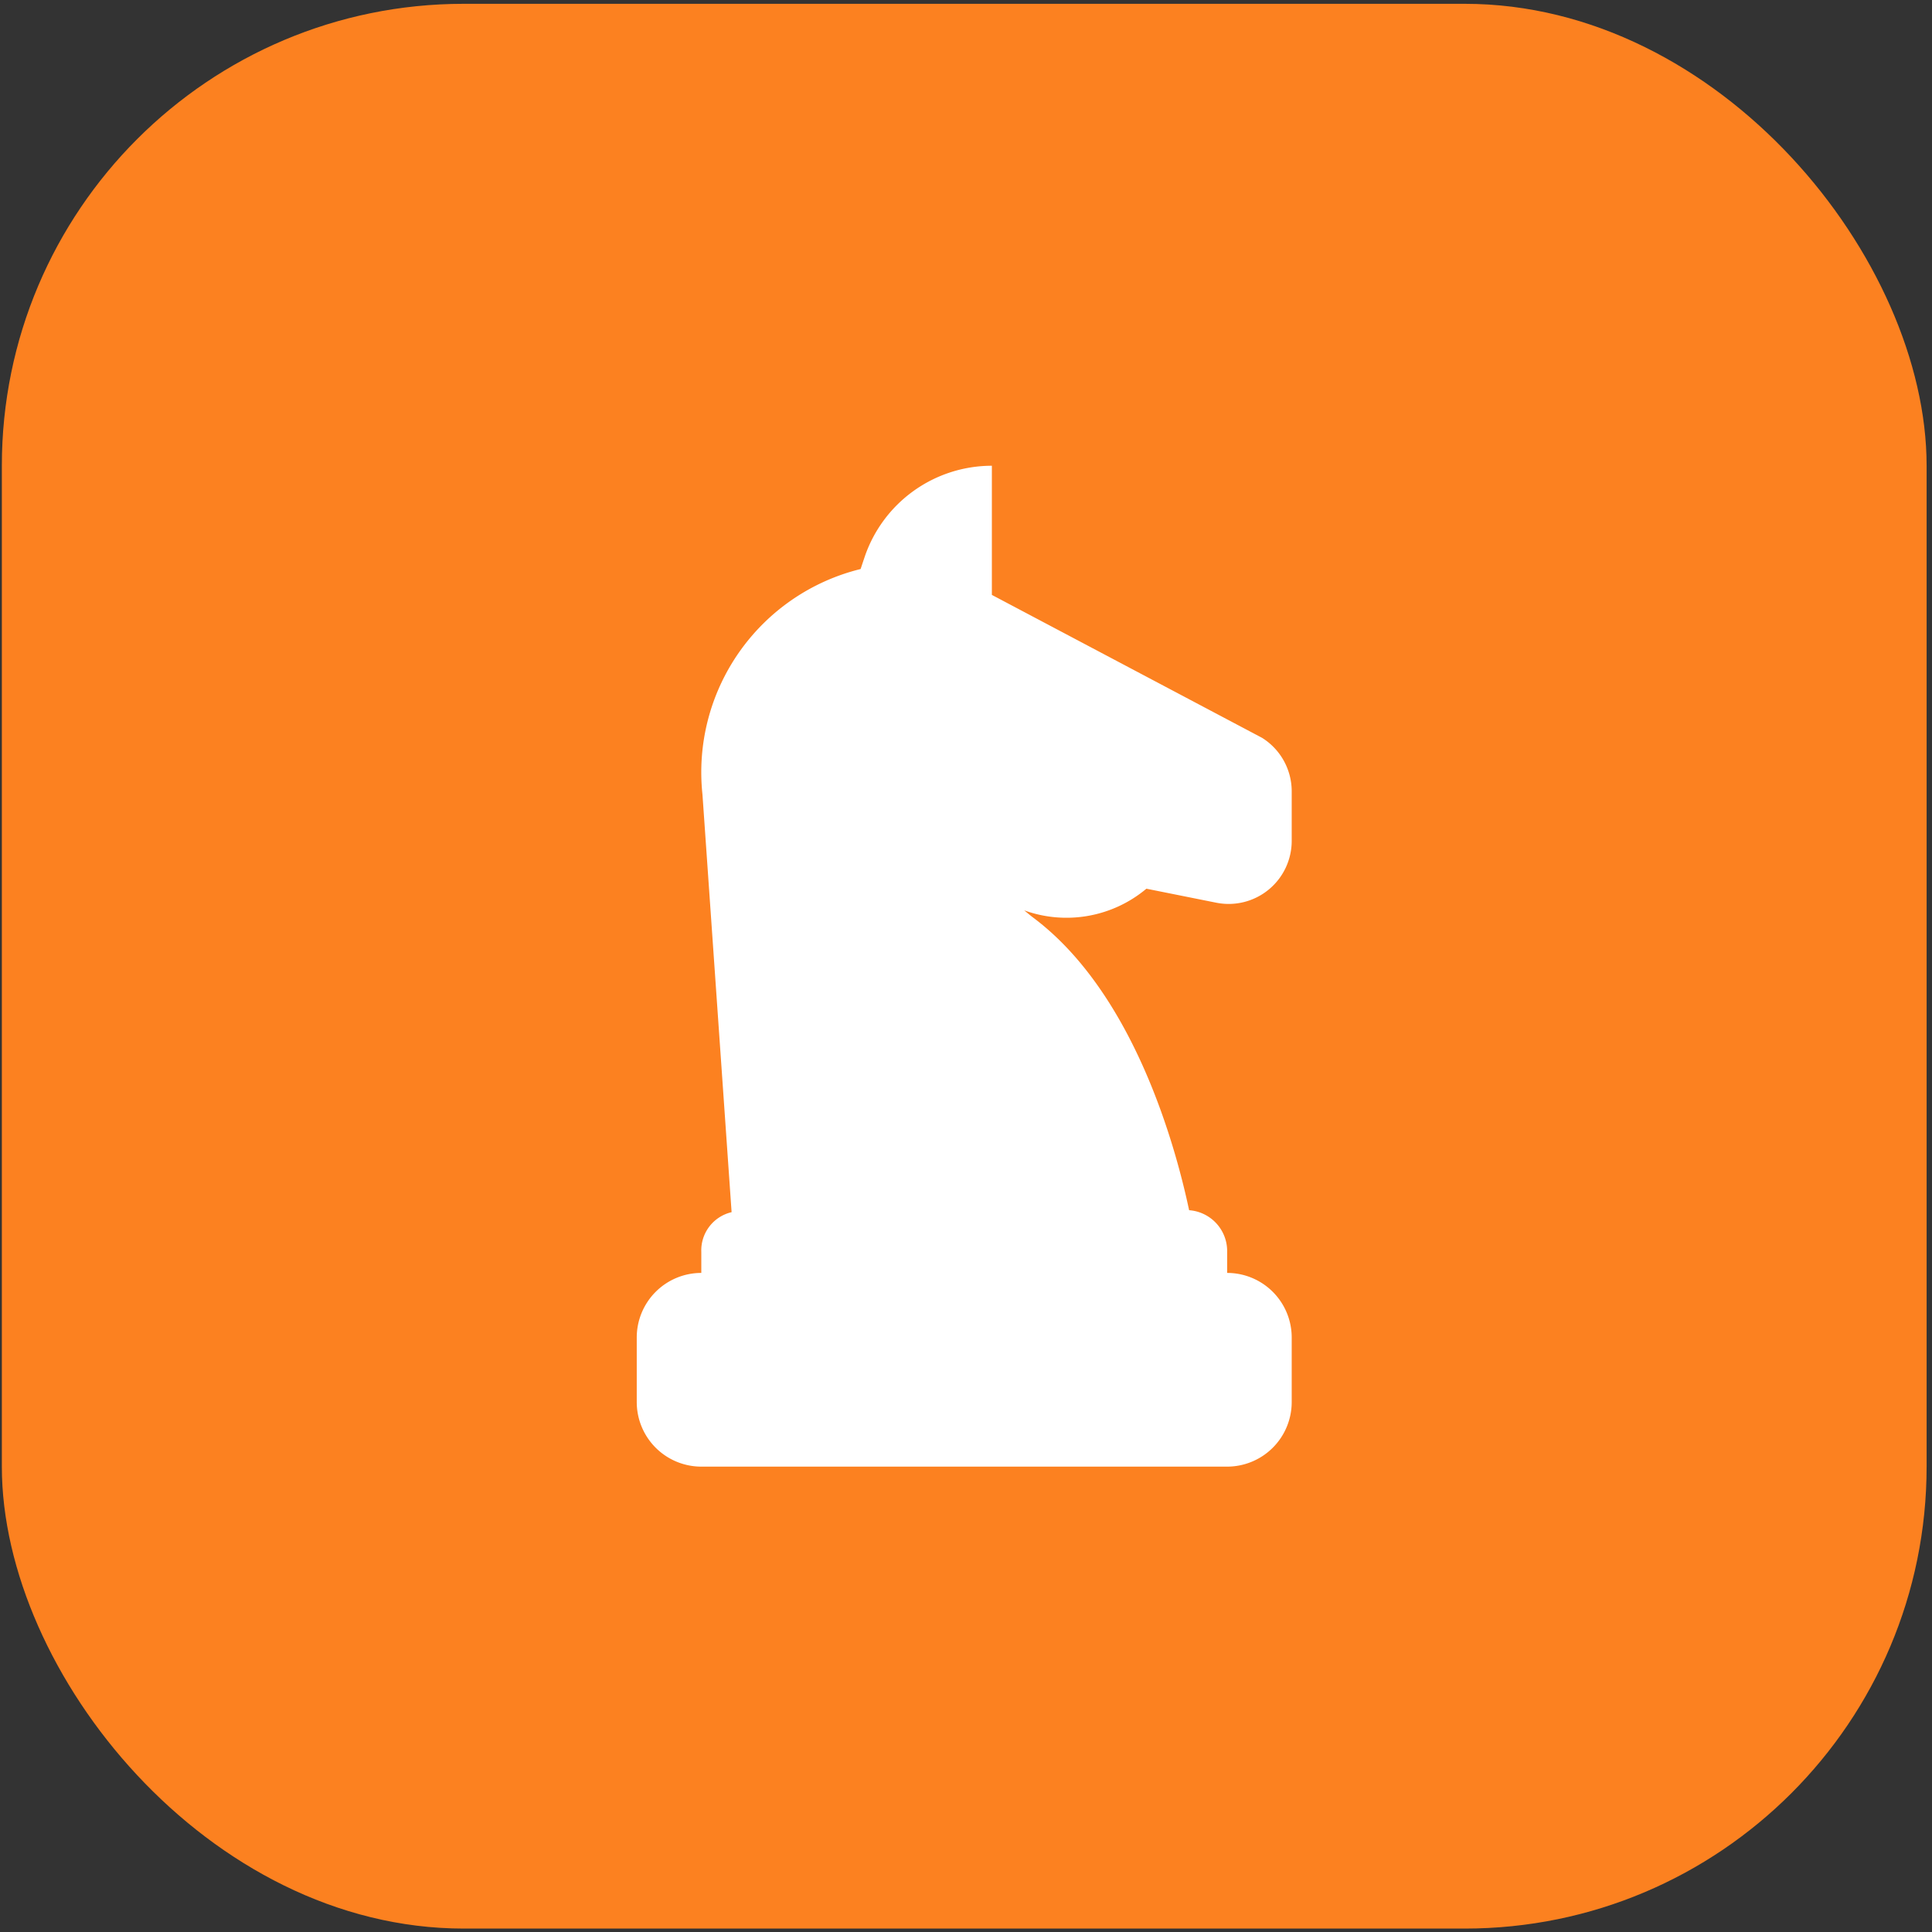
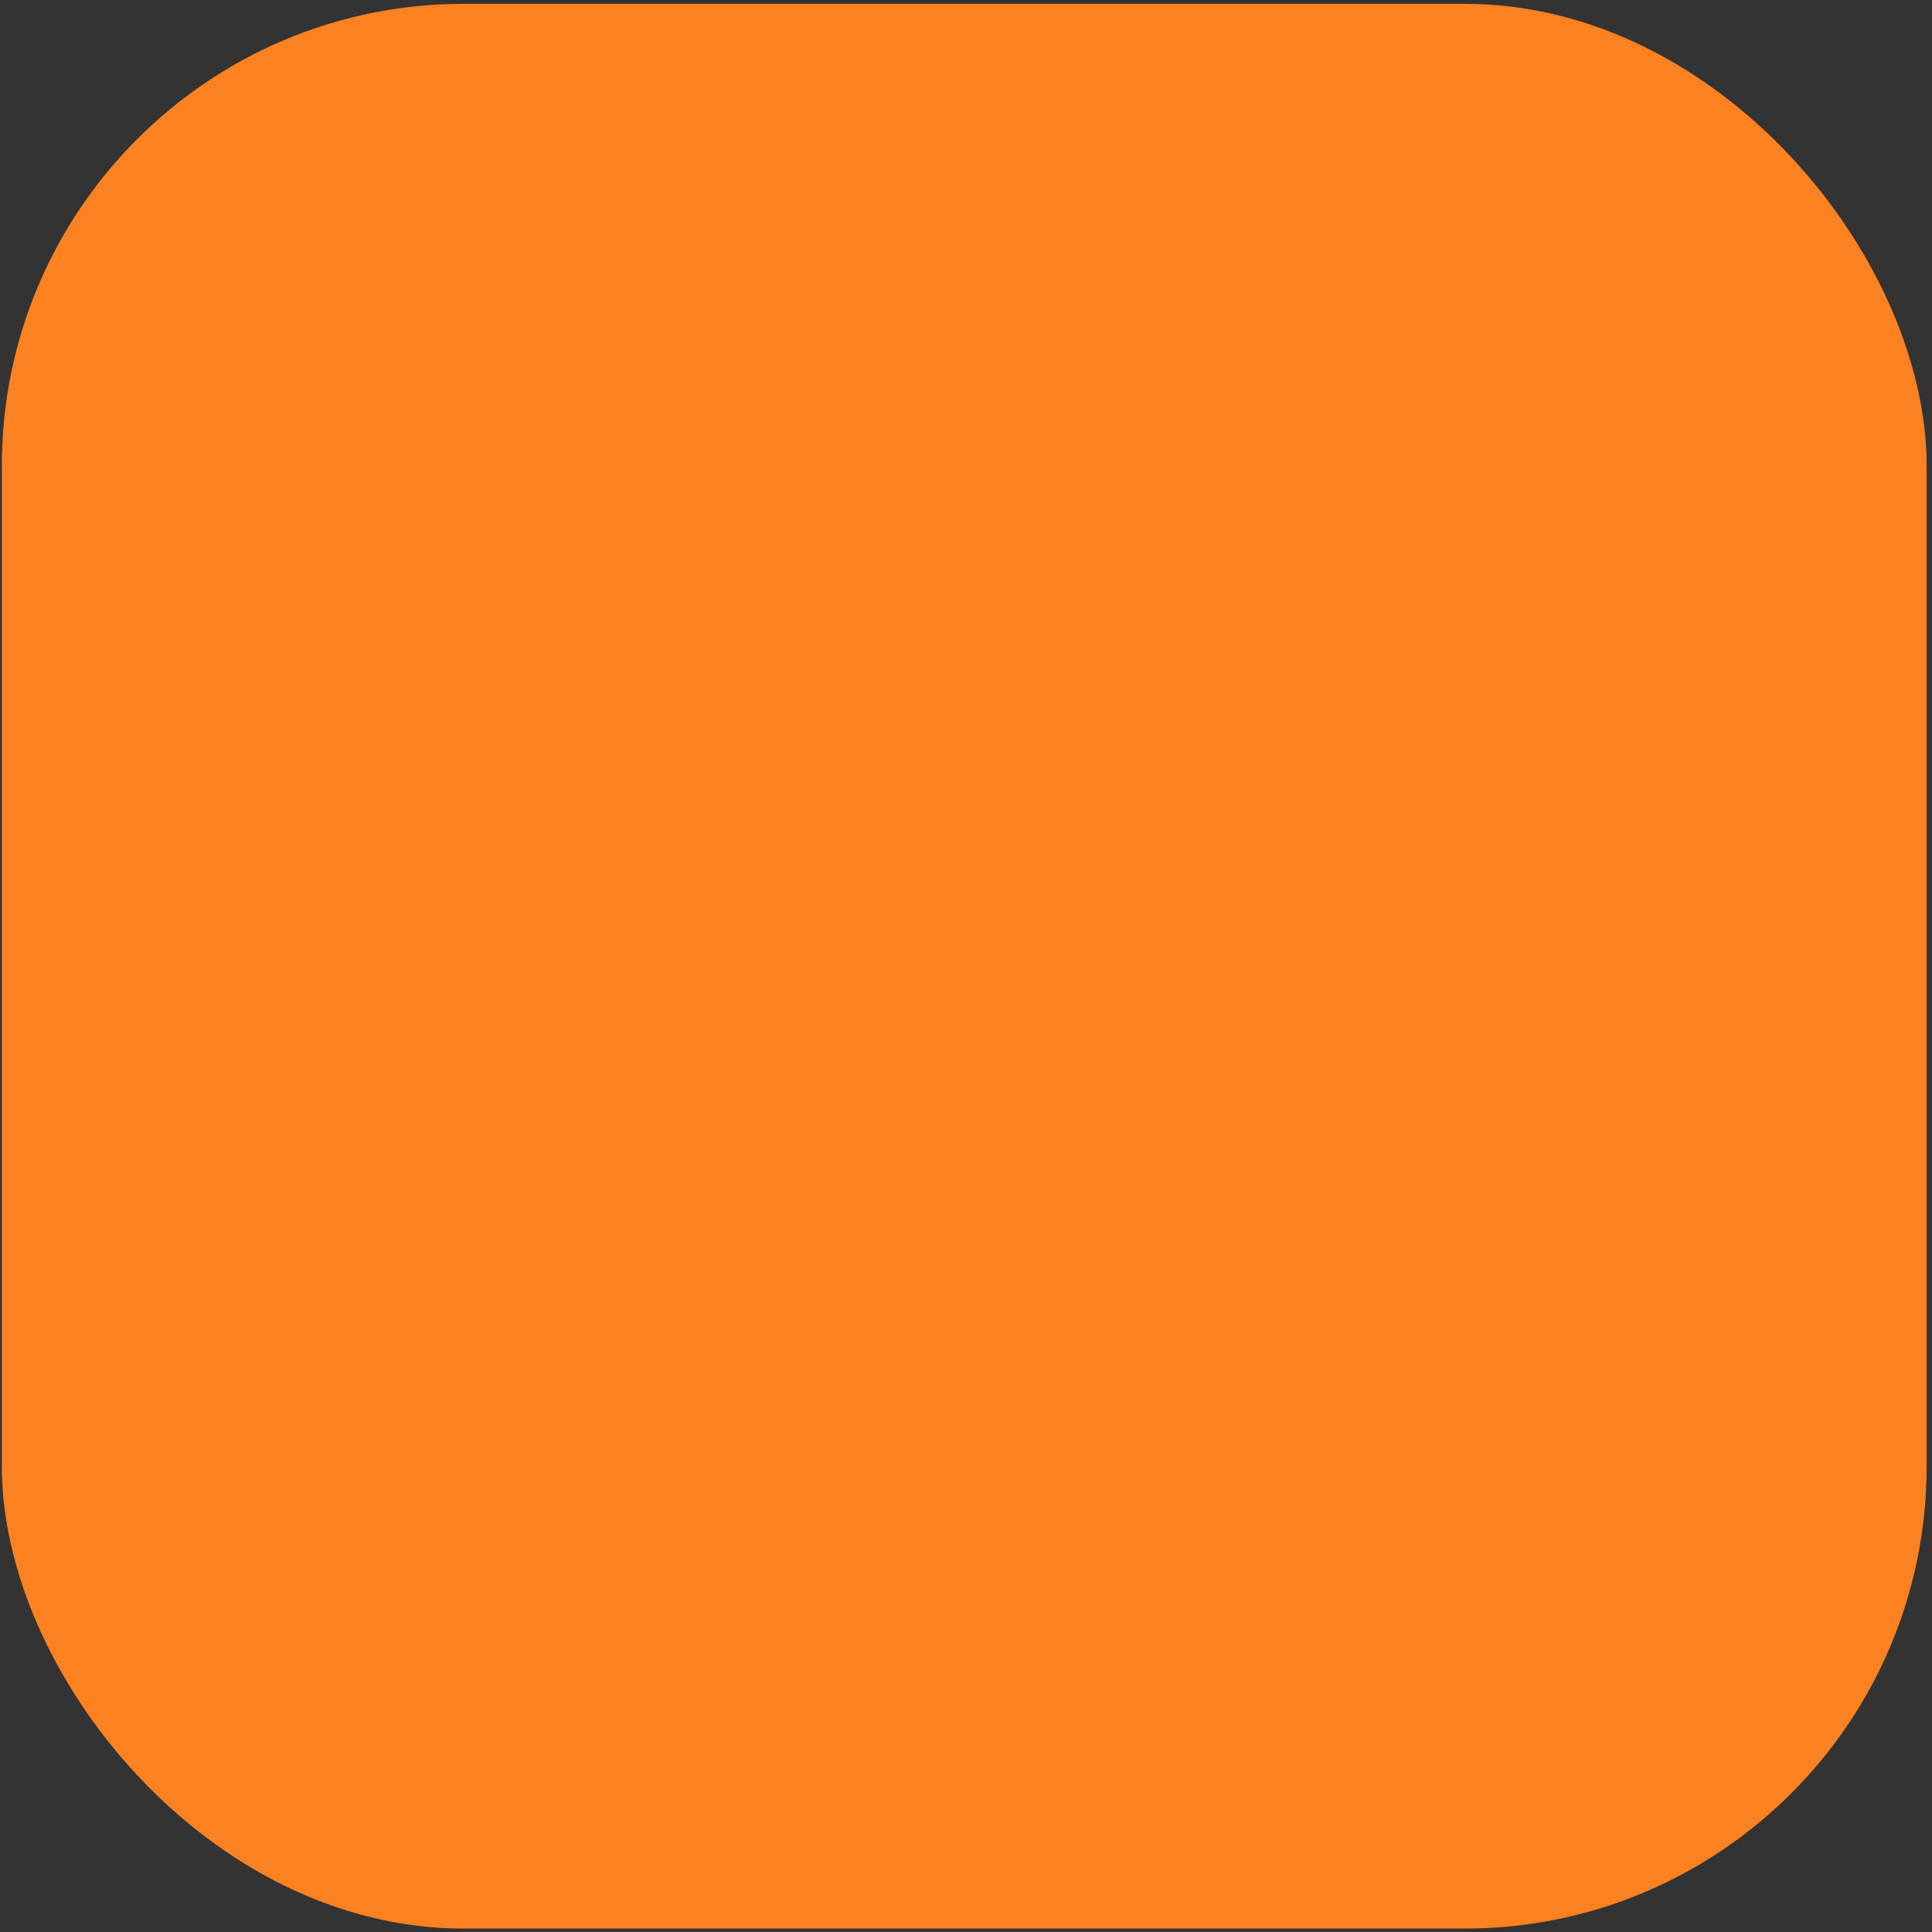
<svg xmlns="http://www.w3.org/2000/svg" id="Слой_1" data-name="Слой 1" viewBox="0 0 50.188 50.188">
  <rect x="0" y="0" width="50.188" height="50.188" fill="#333333" stroke="none" />
  <defs>
    <style>.cls-1{fill:#fc8120;}.cls-2{fill:#fff;}</style>
  </defs>
  <title>cat_3</title>
  <rect class="cls-1" x="0.048" y="0.099" width="50" height="50" rx="12" ry="12" />
-   <path class="cls-2" d="M29.78,23.086l1.816.364a1.638,1.638,0,0,0,1.959-1.607V20.557a1.639,1.639,0,0,0-.77-1.39l-7.019-3.713V12.099a3.49,3.49,0,0,0-3.311,2.387l-.099.296a5.436,5.436,0,0,0-4.108,5.855l.757,10.852a1.019,1.019,0,0,0-.787,1.035v.543a1.678,1.678,0,0,0-1.677,1.677v1.677A1.678,1.678,0,0,0,18.218,38.099H31.878a1.678,1.678,0,0,0,1.677-1.677V34.744a1.678,1.678,0,0,0-1.677-1.677v-.543a1.065,1.065,0,0,0-.988-1.086c-.357-1.682-1.443-5.644-4.045-7.597-.09-.067-.159-.128-.24-.193a3.231,3.231,0,0,0,3.175-.562Z" />
</svg>